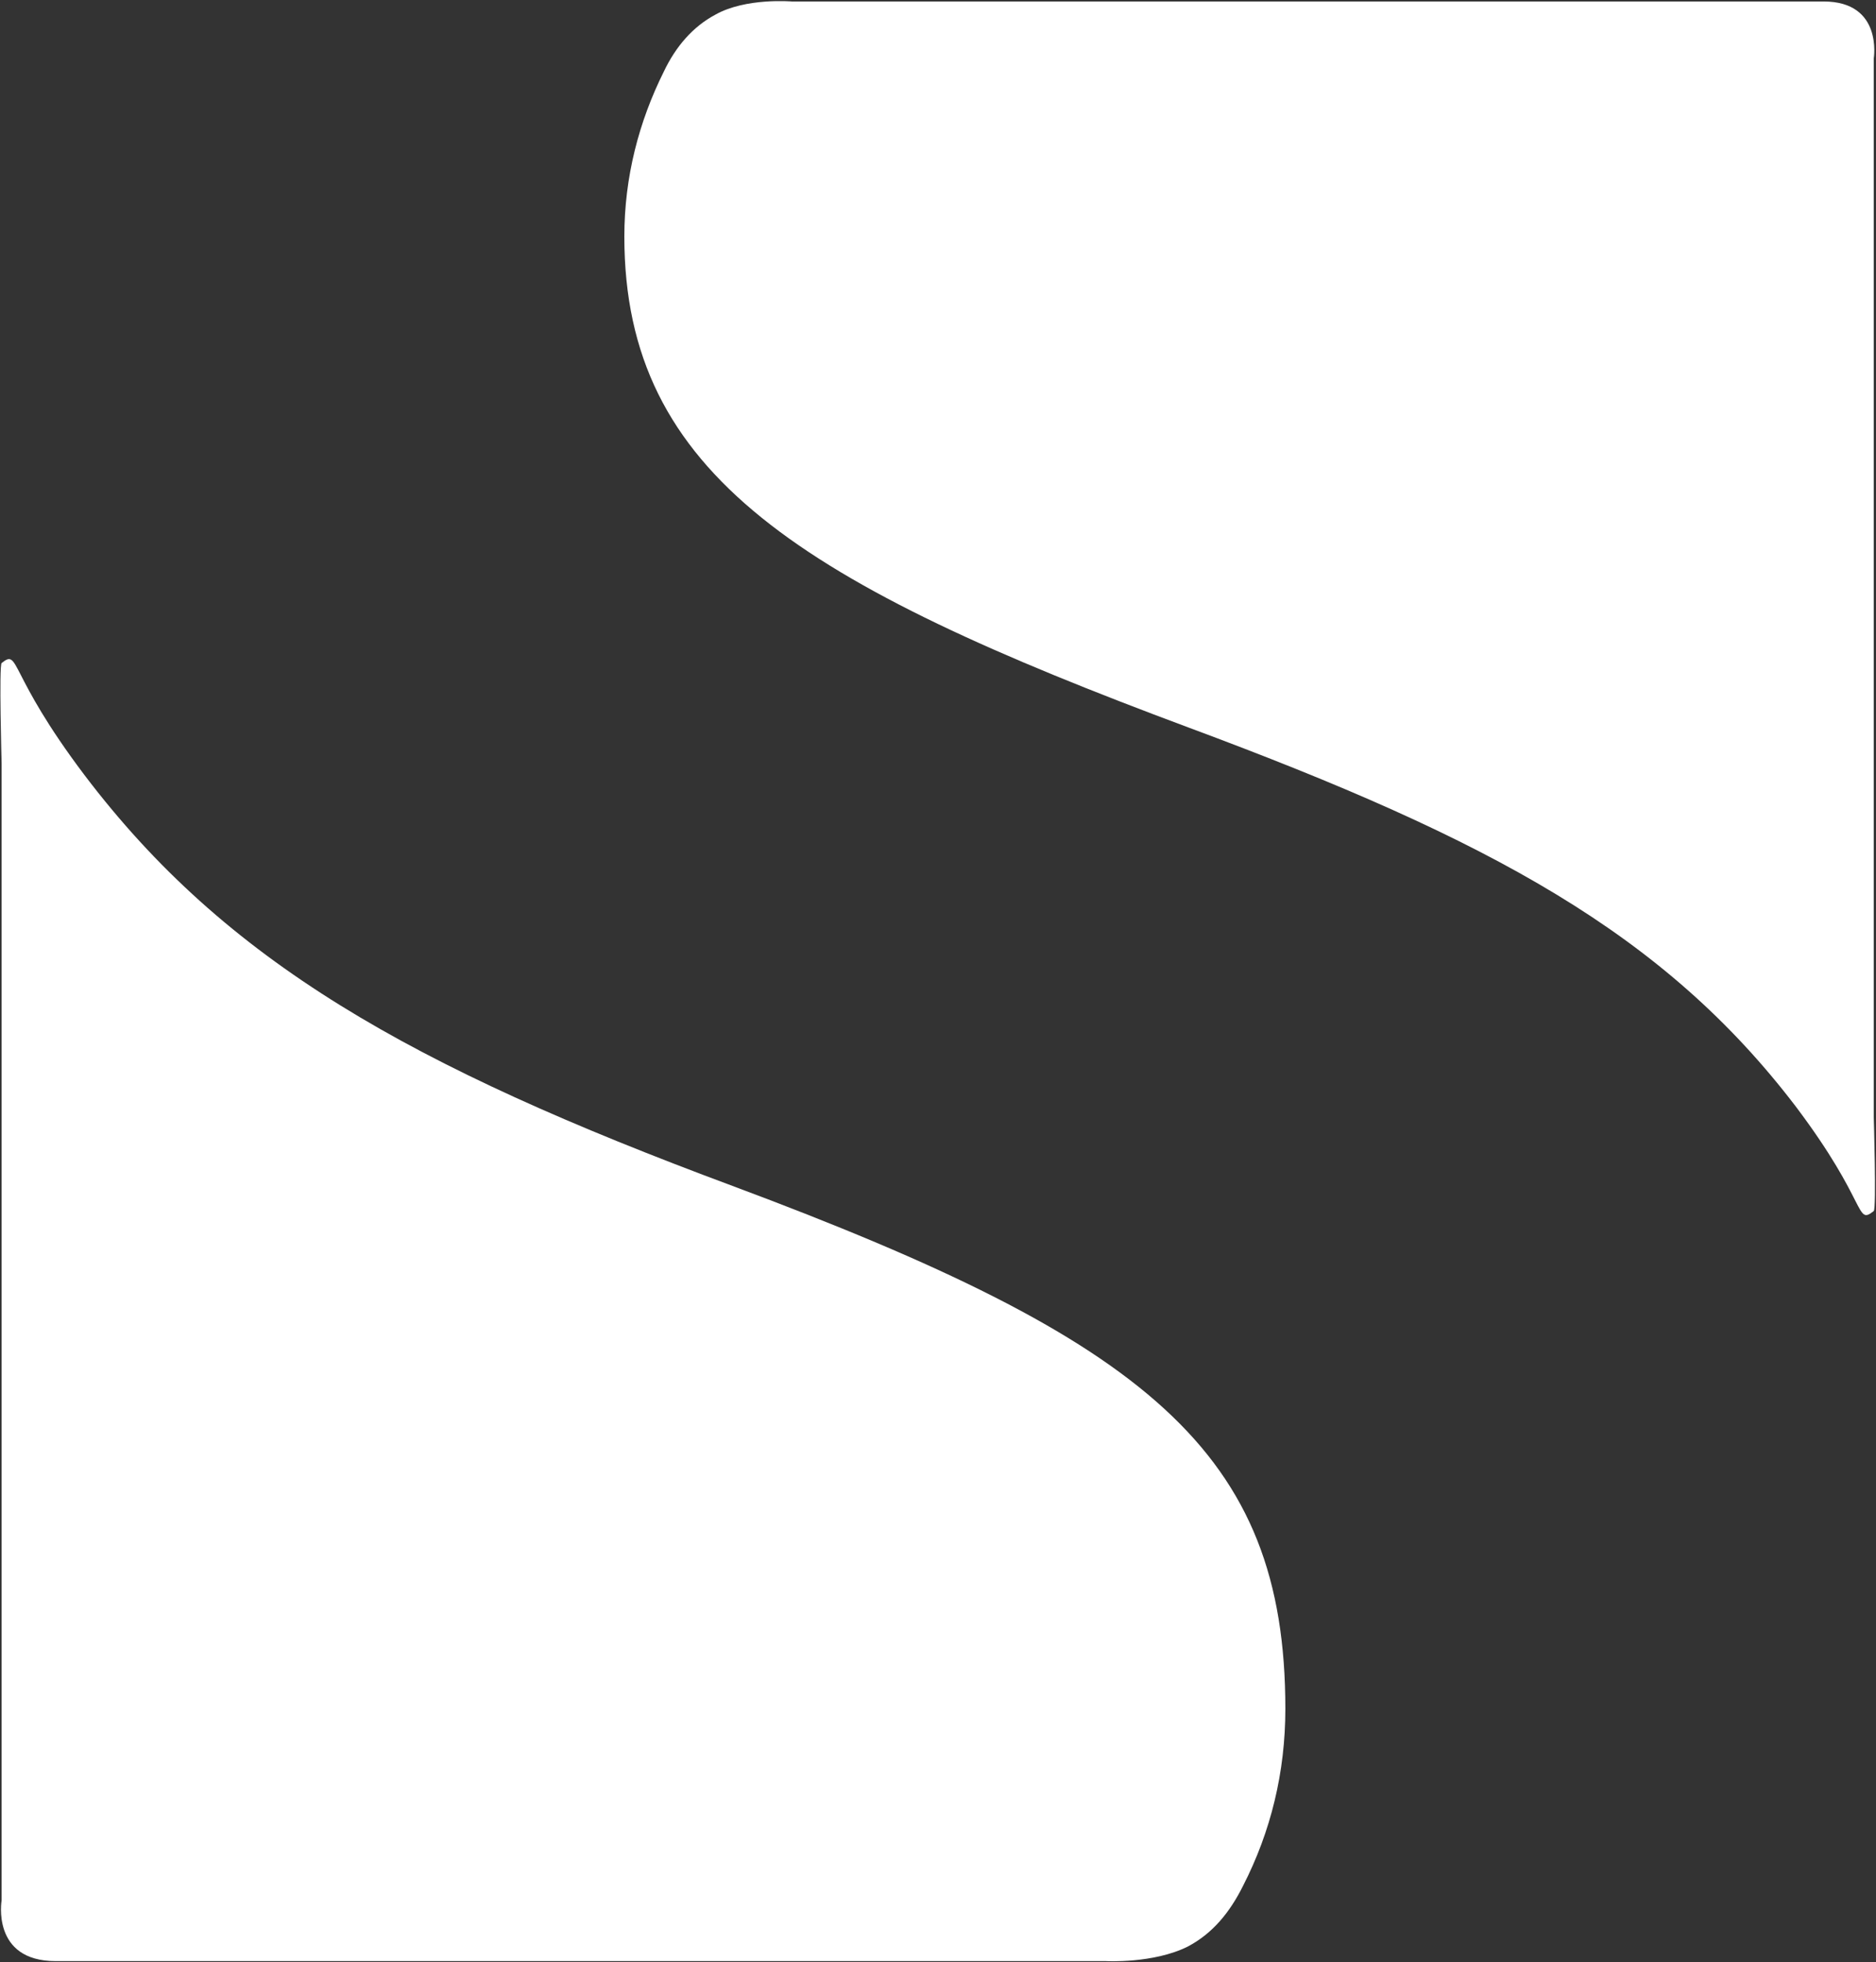
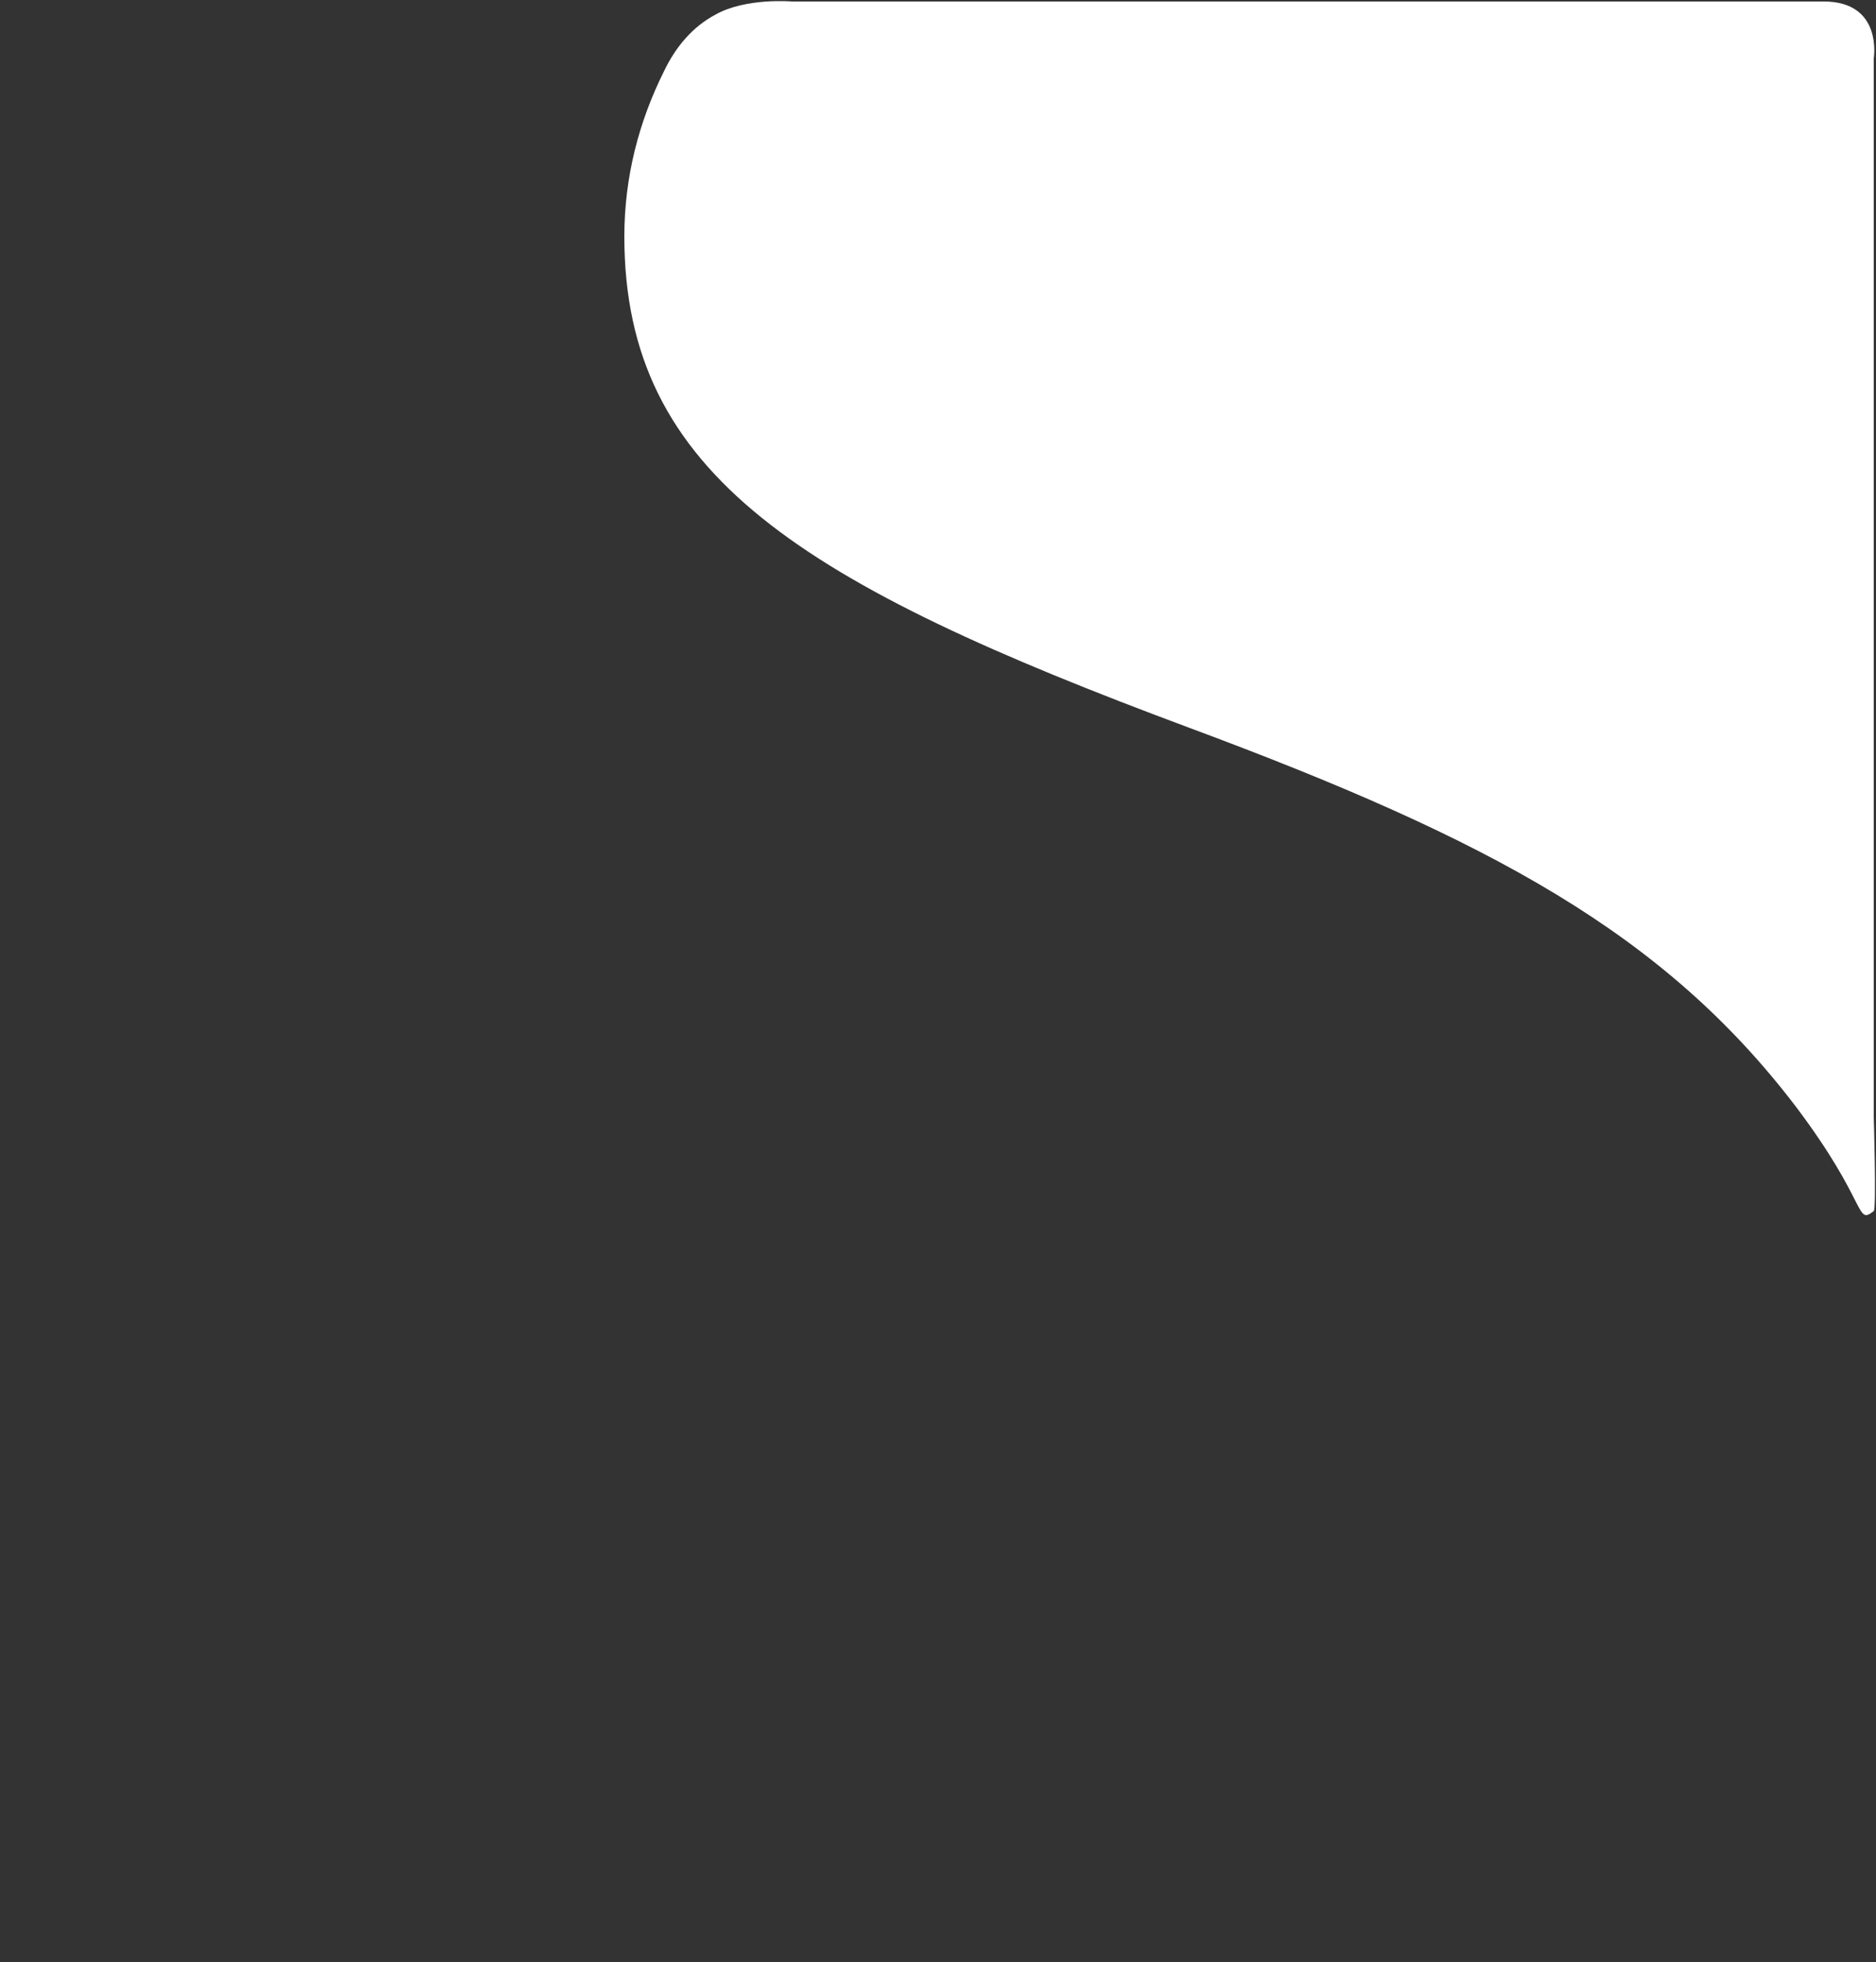
<svg xmlns="http://www.w3.org/2000/svg" version="1.2" viewBox="0 0 1509 1578" width="1509" height="1578">
  <rect x="0" y="0" width="1509" height="1578" fill="#333333" stroke="none" />
  <title>SyrmaSGS-Logo-Colour-svg</title>
  <style>
		.s0 { fill: #ffffff } 
	</style>
  <g id="Layer">
    <path id="Layer" class="s0" d="m637 1.2c0 0 737.6 0 829.9 0 47.8 0 40.3 45.7 40.3 45.7v851.6c0 0 2.2 73.3 0 75.4-14.8 11.7-4.2-6.4-62.6-83.9-106.1-139.1-245.1-214.5-488.2-304.8-310.9-115.7-454.2-202.8-454.2-395 0-47.8 11.7-92.4 31.8-132.7 9.6-20.2 23.4-36.1 41.4-45.7 24.4-13.8 61.6-10.6 61.6-10.6z" />
-     <path id="Layer" class="s0" d="m889.6 1577.1c0 0-745.1 0-844.8 0-52 0-43.5-48.9-43.5-48.9v-914.3c0 0-2.2-78.6 0-80.7 14.8-11.7 4.2 7.4 66.8 90.3 113.6 149.7 261.1 233.6 521.1 330.2 333.3 124.3 444.7 213.5 444.7 420.5 0 51-11.7 98.8-34 142.3-10.6 21.3-24.4 38.3-44.5 48.9-27.6 13.8-65.8 11.7-65.8 11.7z" />
  </g>
</svg>